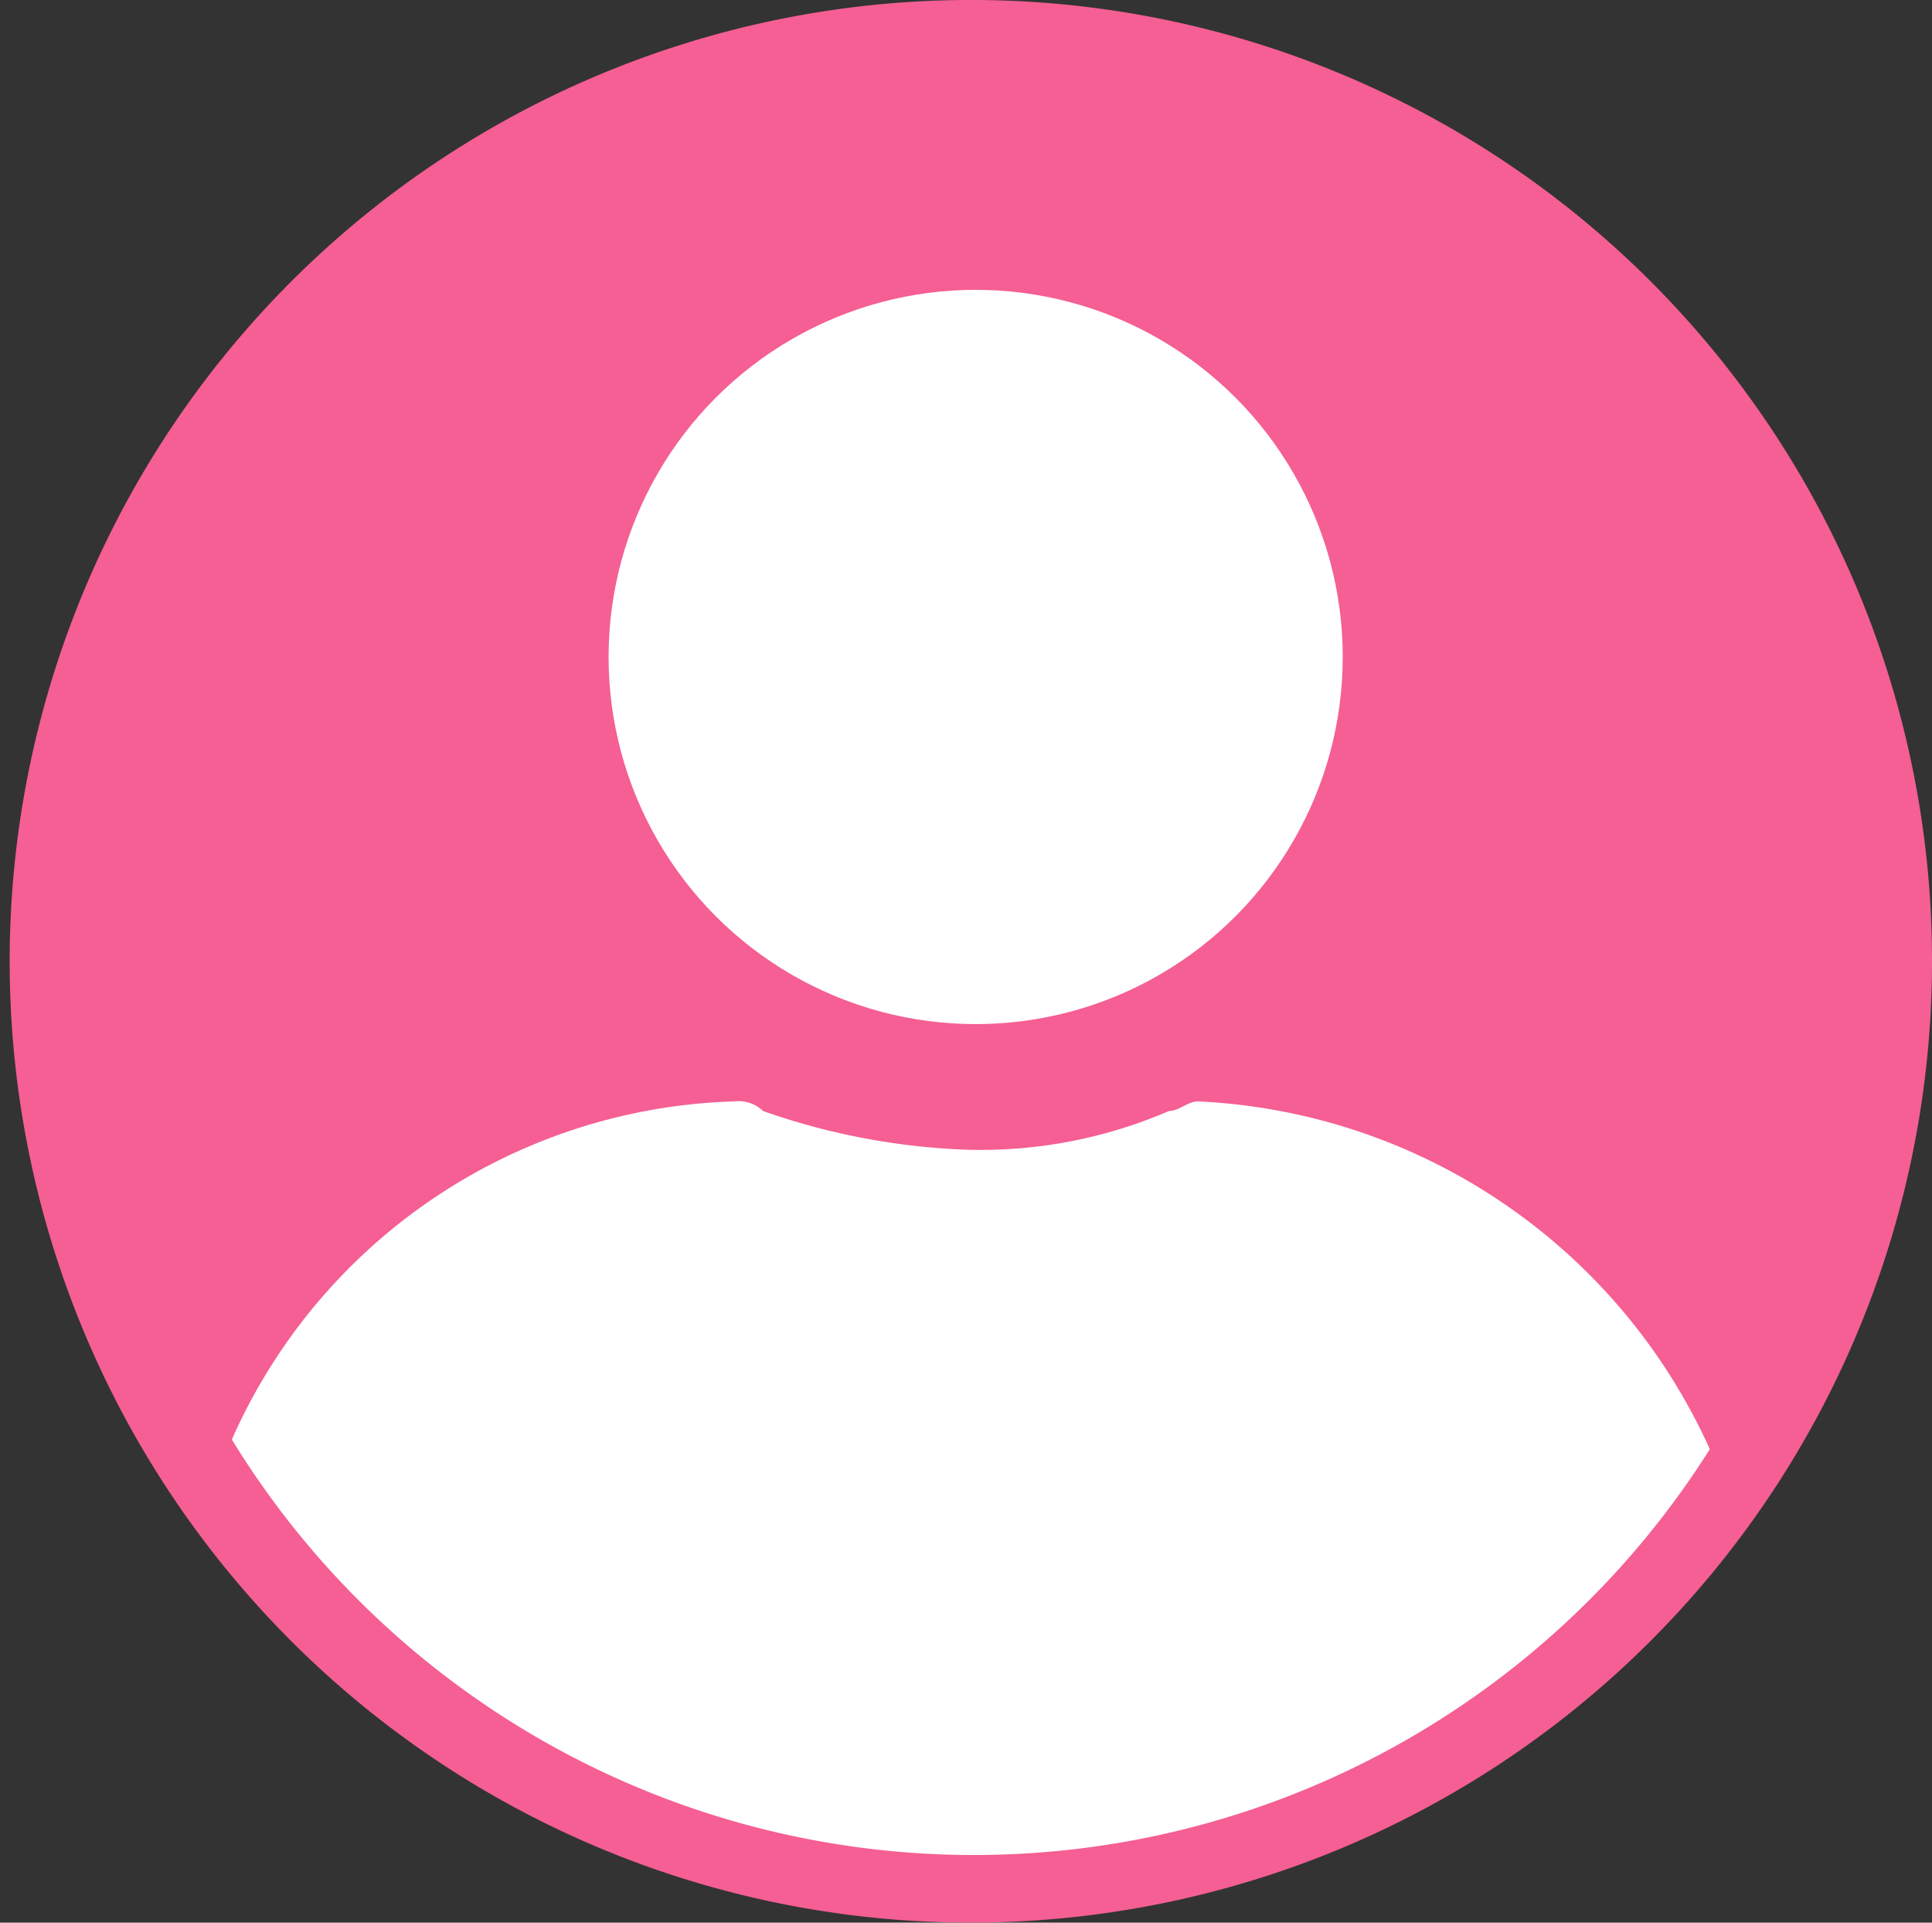
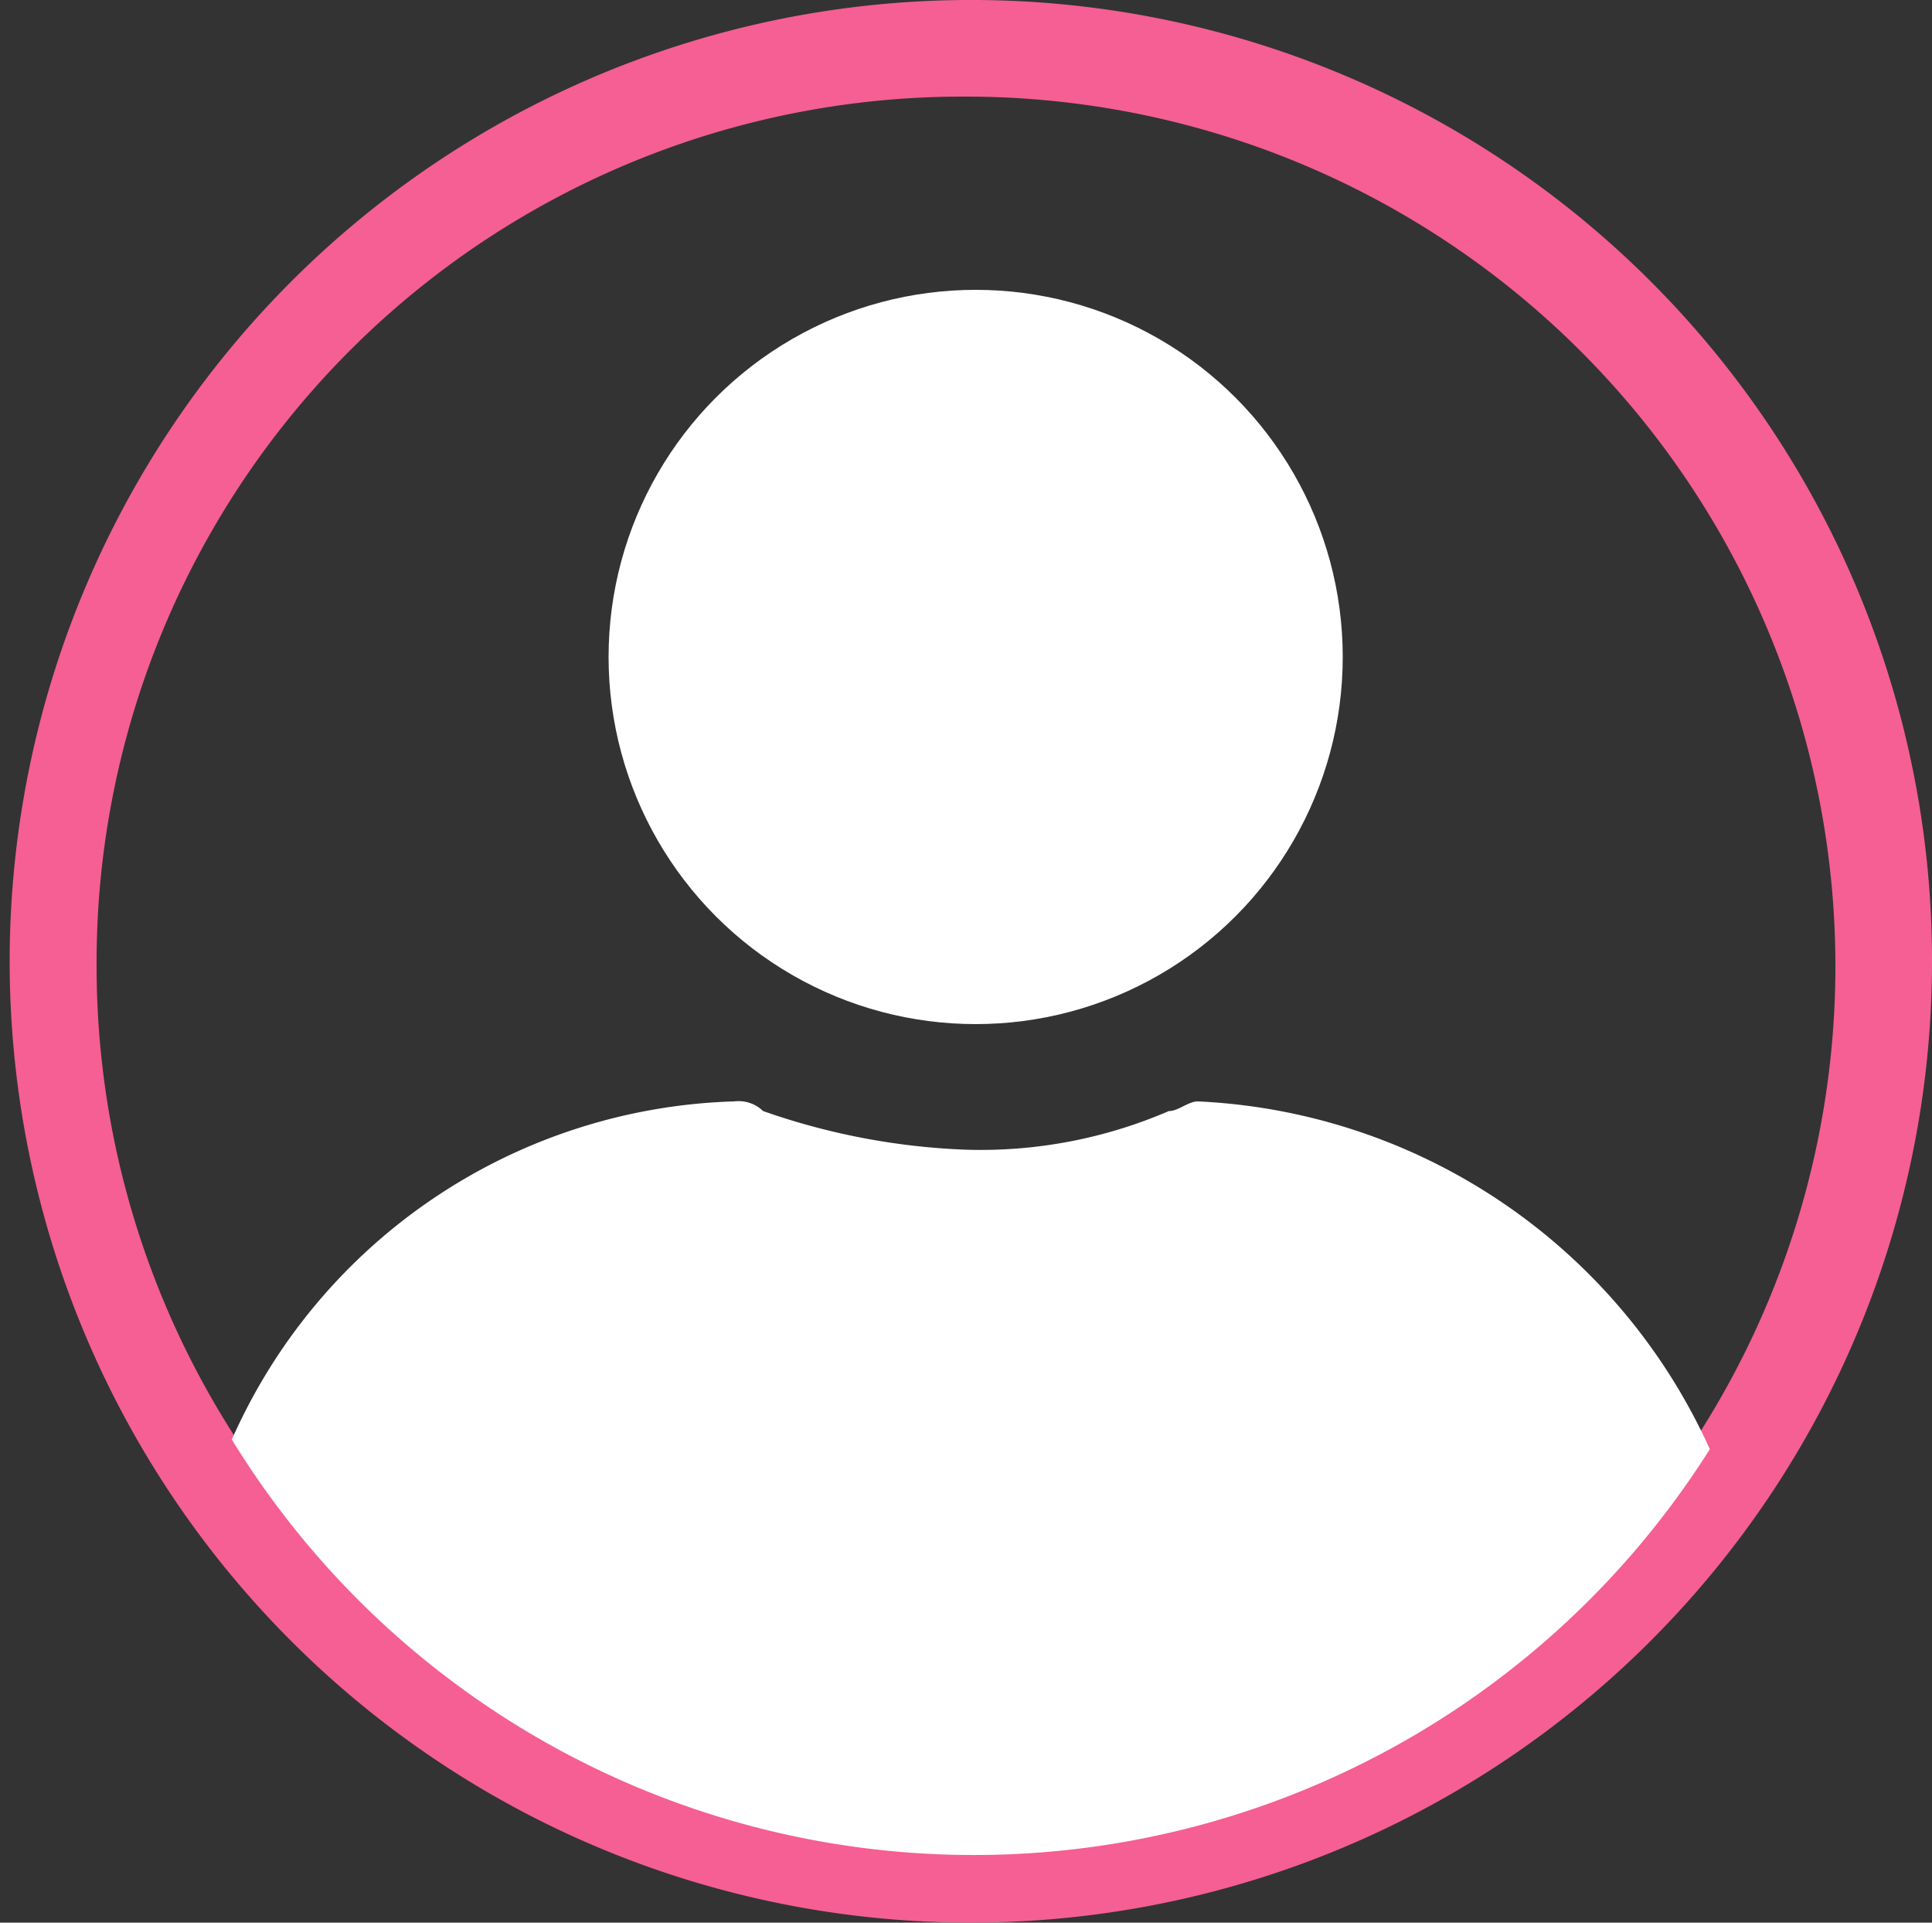
<svg xmlns="http://www.w3.org/2000/svg" id="icon_my-page" width="20" height="19.9" viewBox="0 0 20 19.9">
  <rect x="0" y="0" width="20" height="19.9" fill="#333333" stroke="none" />
  <g id="レイヤー_1-2">
    <g id="Group_4553" data-name="Group 4553">
-       <path id="Path_38859" data-name="Path 38859" d="M10,19.5A9.56,9.56,0,0,1,.5,10,9.56,9.56,0,0,1,10,.5a9.5,9.5,0,0,1,0,19Z" transform="translate(0 -0.1)" fill="#f55f93" />
      <path id="Path_38860" data-name="Path 38860" d="M10,1.1a9,9,0,1,1-9,9,8.963,8.963,0,0,1,9-9m0-1A9.95,9.95,0,1,0,20,10,9.944,9.944,0,0,0,10,.1Z" transform="translate(0 -0.1)" fill="#f55f93" />
    </g>
    <circle id="Ellipse_2" data-name="Ellipse 2" cx="3.8" cy="3.8" r="3.8" transform="translate(6.3 3)" fill="#fff" />
    <path id="Path_38861" data-name="Path 38861" d="M12.4,11.5c-.1,0-.2.1-.3.1A4.918,4.918,0,0,1,10,12a7.117,7.117,0,0,1-2.1-.4.367.367,0,0,0-.3-.1A5.876,5.876,0,0,0,2.4,15a9.01,9.01,0,0,0,15.3.1A6.124,6.124,0,0,0,12.4,11.5Z" transform="translate(0 -0.1)" fill="#fff" />
  </g>
</svg>